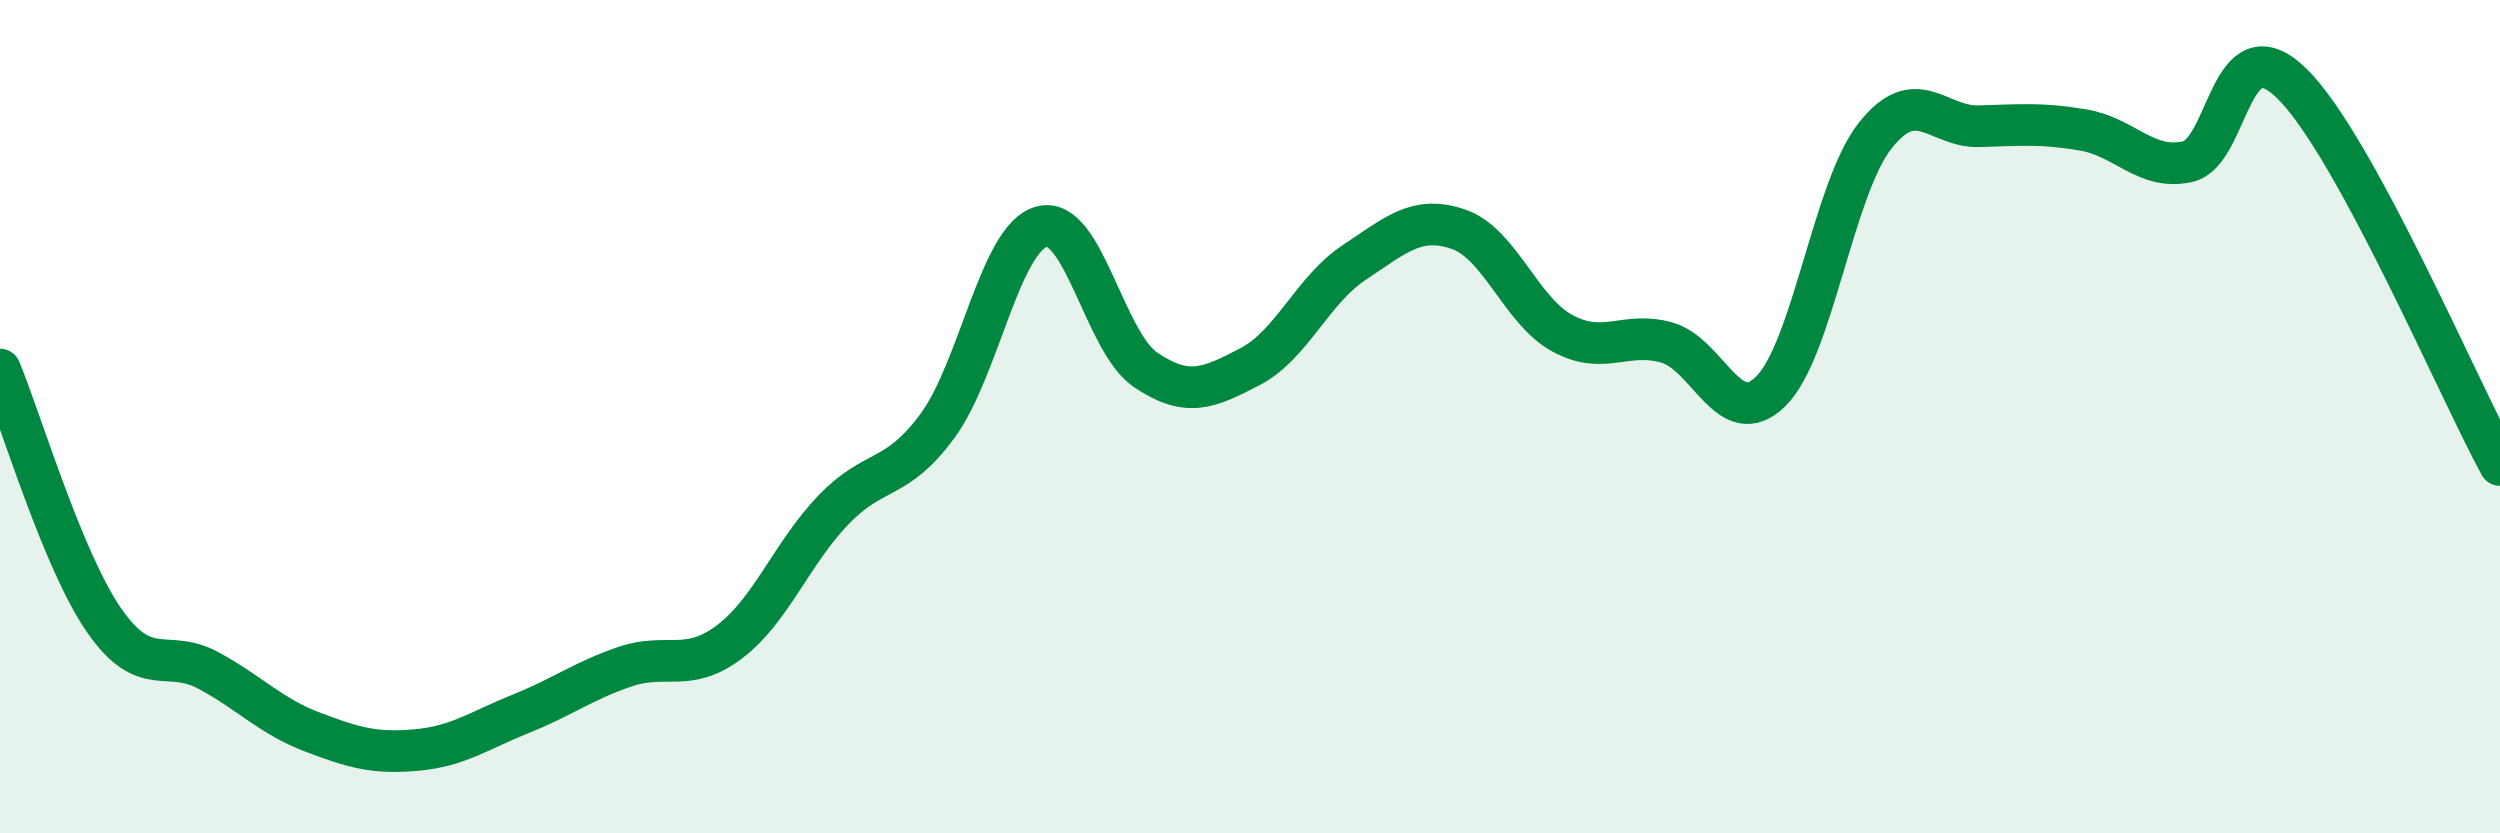
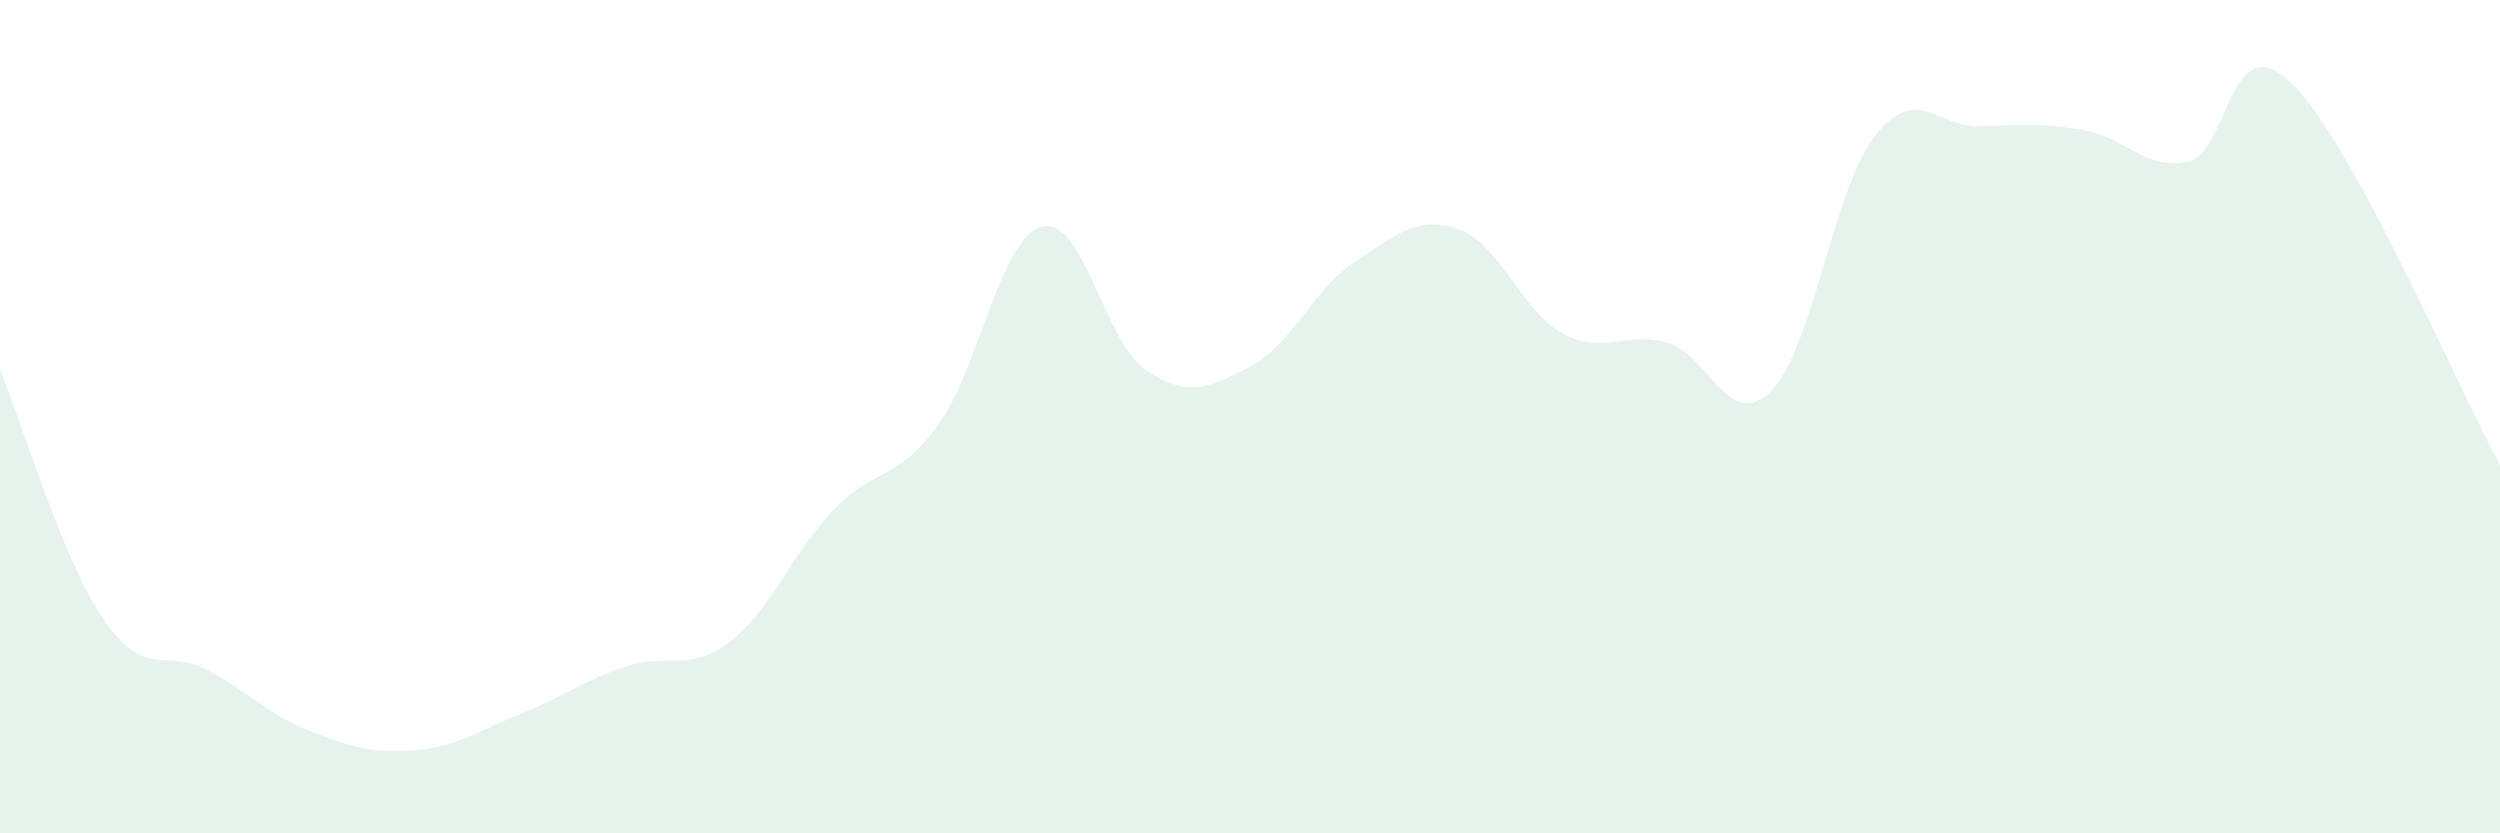
<svg xmlns="http://www.w3.org/2000/svg" width="60" height="20" viewBox="0 0 60 20">
  <path d="M 0,8.87 C 0.5,10.07 1.5,13.45 2.5,14.89 C 3.5,16.33 4,15.55 5,16.09 C 6,16.63 6.5,17.19 7.5,17.57 C 8.5,17.95 9,18.09 10,18 C 11,17.91 11.5,17.53 12.5,17.13 C 13.5,16.73 14,16.34 15,16 C 16,15.66 16.5,16.16 17.5,15.41 C 18.5,14.66 19,13.28 20,12.24 C 21,11.2 21.5,11.58 22.5,10.22 C 23.5,8.86 24,5.71 25,5.44 C 26,5.17 26.5,8.21 27.5,8.88 C 28.5,9.55 29,9.32 30,8.8 C 31,8.28 31.5,6.96 32.5,6.3 C 33.5,5.64 34,5.16 35,5.5 C 36,5.84 36.5,7.46 37.5,8 C 38.5,8.54 39,7.94 40,8.22 C 41,8.5 41.5,10.38 42.5,9.39 C 43.5,8.4 44,4.53 45,3.26 C 46,1.99 46.5,3.06 47.5,3.03 C 48.5,3 49,2.95 50,3.12 C 51,3.29 51.5,4.1 52.5,3.88 C 53.5,3.66 53.5,0.54 55,2 C 56.5,3.46 59,9.33 60,11.16L60 20L0 20Z" fill="#008740" opacity="0.1" stroke-linecap="round" stroke-linejoin="round" />
-   <path d="M 0,8.87 C 0.5,10.07 1.5,13.45 2.5,14.89 C 3.5,16.33 4,15.55 5,16.09 C 6,16.63 6.5,17.19 7.5,17.57 C 8.5,17.95 9,18.09 10,18 C 11,17.91 11.5,17.53 12.5,17.13 C 13.5,16.73 14,16.34 15,16 C 16,15.66 16.5,16.16 17.5,15.41 C 18.5,14.66 19,13.28 20,12.24 C 21,11.2 21.5,11.58 22.5,10.22 C 23.5,8.86 24,5.71 25,5.44 C 26,5.17 26.5,8.21 27.5,8.88 C 28.5,9.55 29,9.32 30,8.8 C 31,8.28 31.5,6.96 32.5,6.3 C 33.5,5.64 34,5.16 35,5.5 C 36,5.84 36.5,7.46 37.5,8 C 38.5,8.54 39,7.94 40,8.22 C 41,8.5 41.5,10.38 42.5,9.39 C 43.5,8.4 44,4.53 45,3.26 C 46,1.99 46.5,3.06 47.5,3.03 C 48.5,3 49,2.95 50,3.12 C 51,3.29 51.5,4.1 52.5,3.88 C 53.5,3.66 53.5,0.54 55,2 C 56.5,3.46 59,9.33 60,11.16" stroke="#008740" stroke-width="1" fill="none" stroke-linecap="round" stroke-linejoin="round" />
</svg>